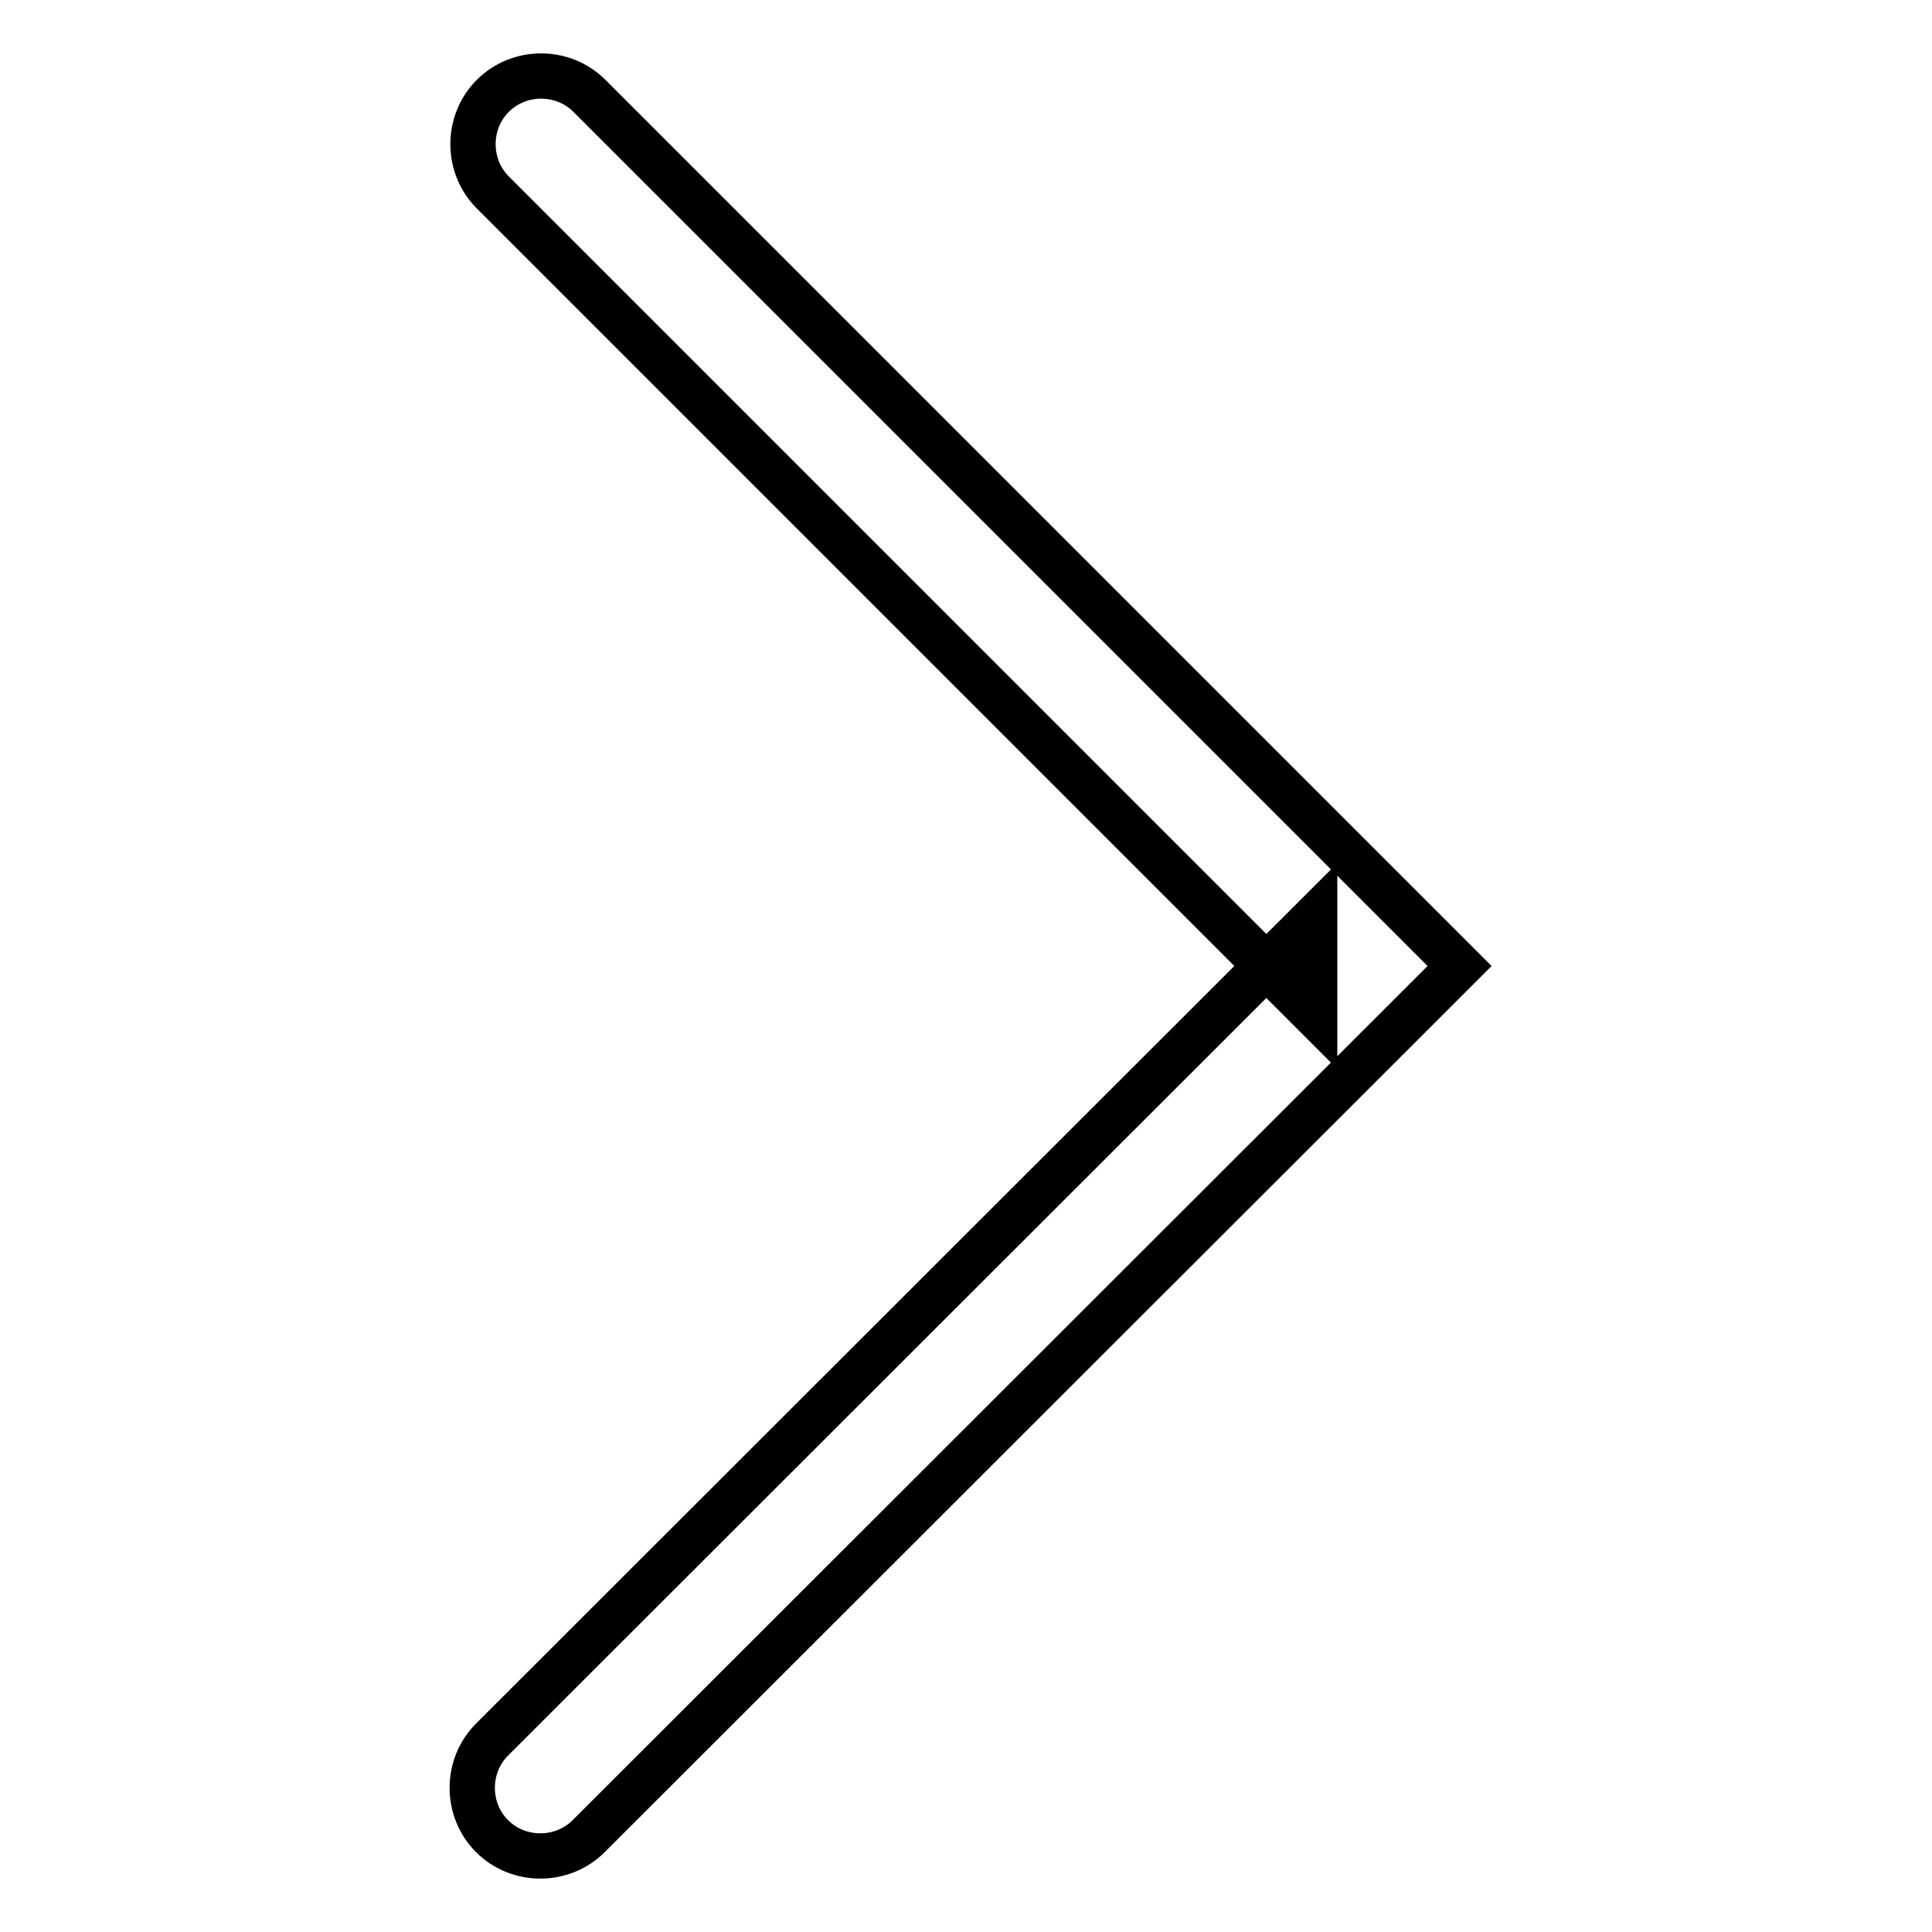
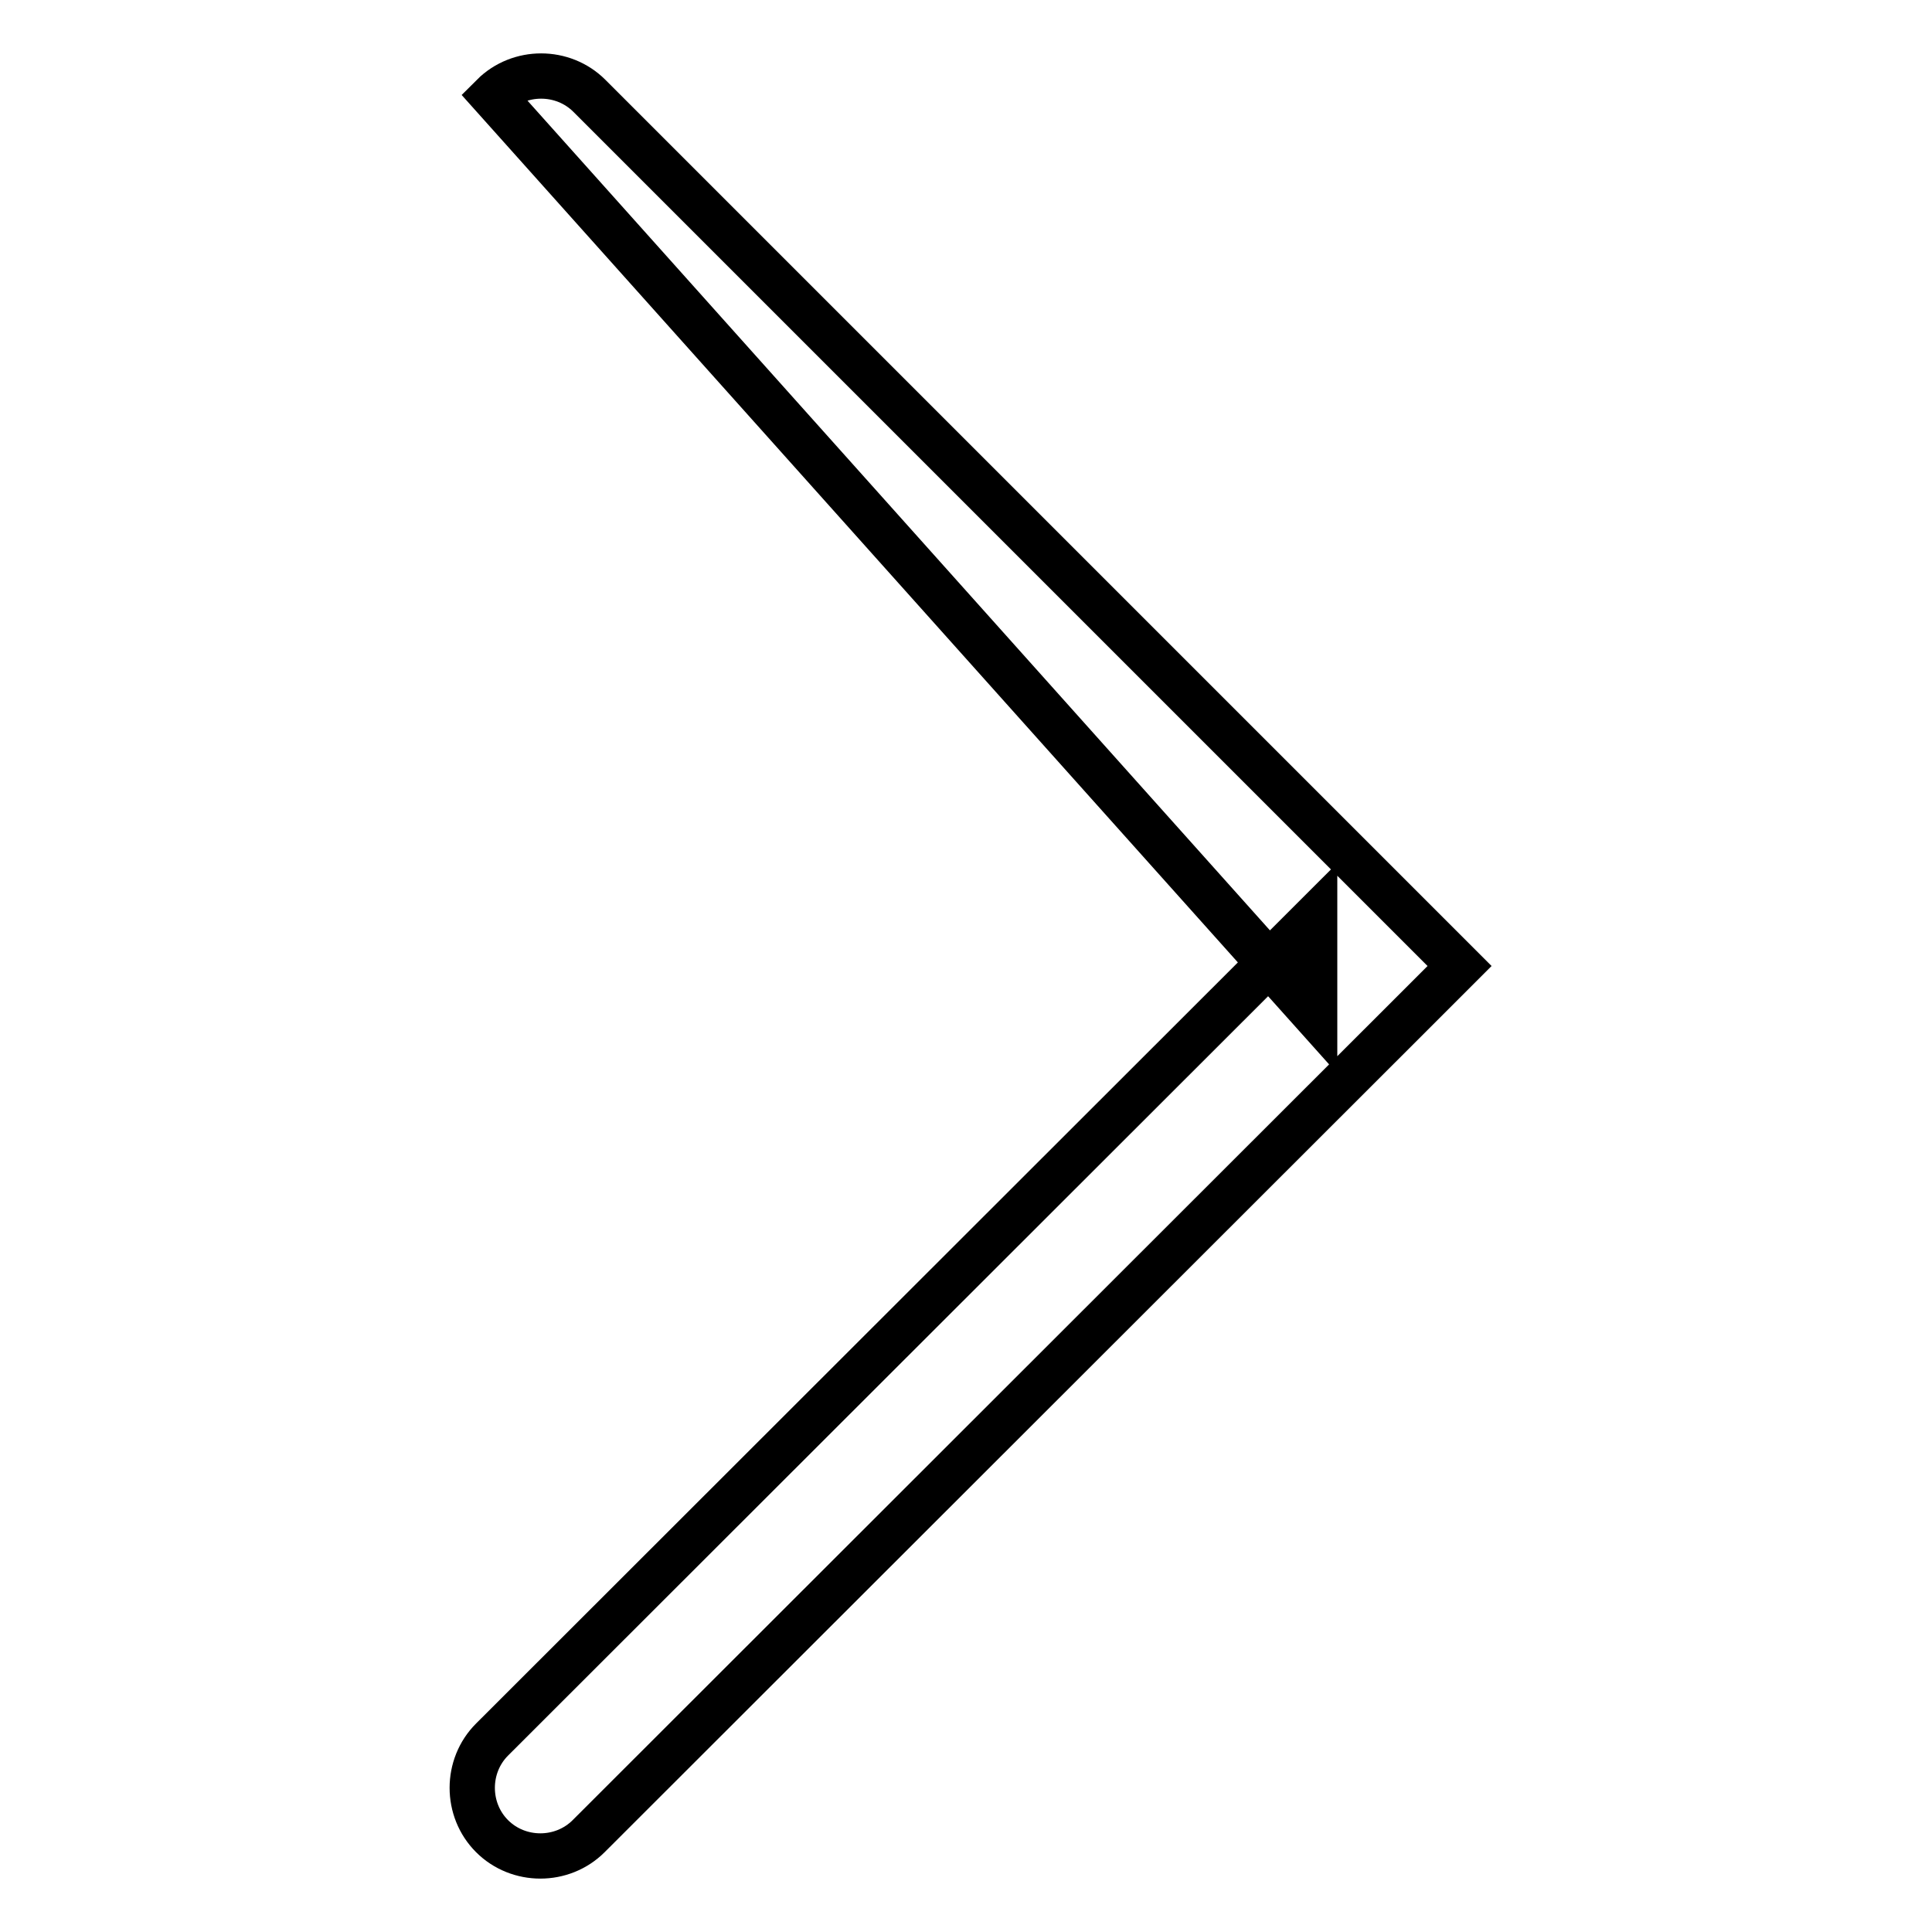
<svg xmlns="http://www.w3.org/2000/svg" version="1.1" x="0px" y="0px" viewBox="0 0 256 256" enable-background="new 0 0 256 256" xml:space="preserve">
  <g>
-     <path stroke-width="6" fill-opacity="0" stroke="#000000" d="M174.2,134.4v-12.8L65.2,230.5c-3.5,3.5-3.5,9.3,0,12.8c3.5,3.5,9.3,3.5,12.8,0L187,134.4l6.4-6.4l-6.4-6.4 L78.1,12.7c-3.5-3.5-9.3-3.5-12.8,0c-3.5,3.5-3.5,9.3,0,12.8L174.2,134.4z" />
+     <path stroke-width="6" fill-opacity="0" stroke="#000000" d="M174.2,134.4v-12.8L65.2,230.5c-3.5,3.5-3.5,9.3,0,12.8c3.5,3.5,9.3,3.5,12.8,0L187,134.4l6.4-6.4l-6.4-6.4 L78.1,12.7c-3.5-3.5-9.3-3.5-12.8,0L174.2,134.4z" />
  </g>
</svg>